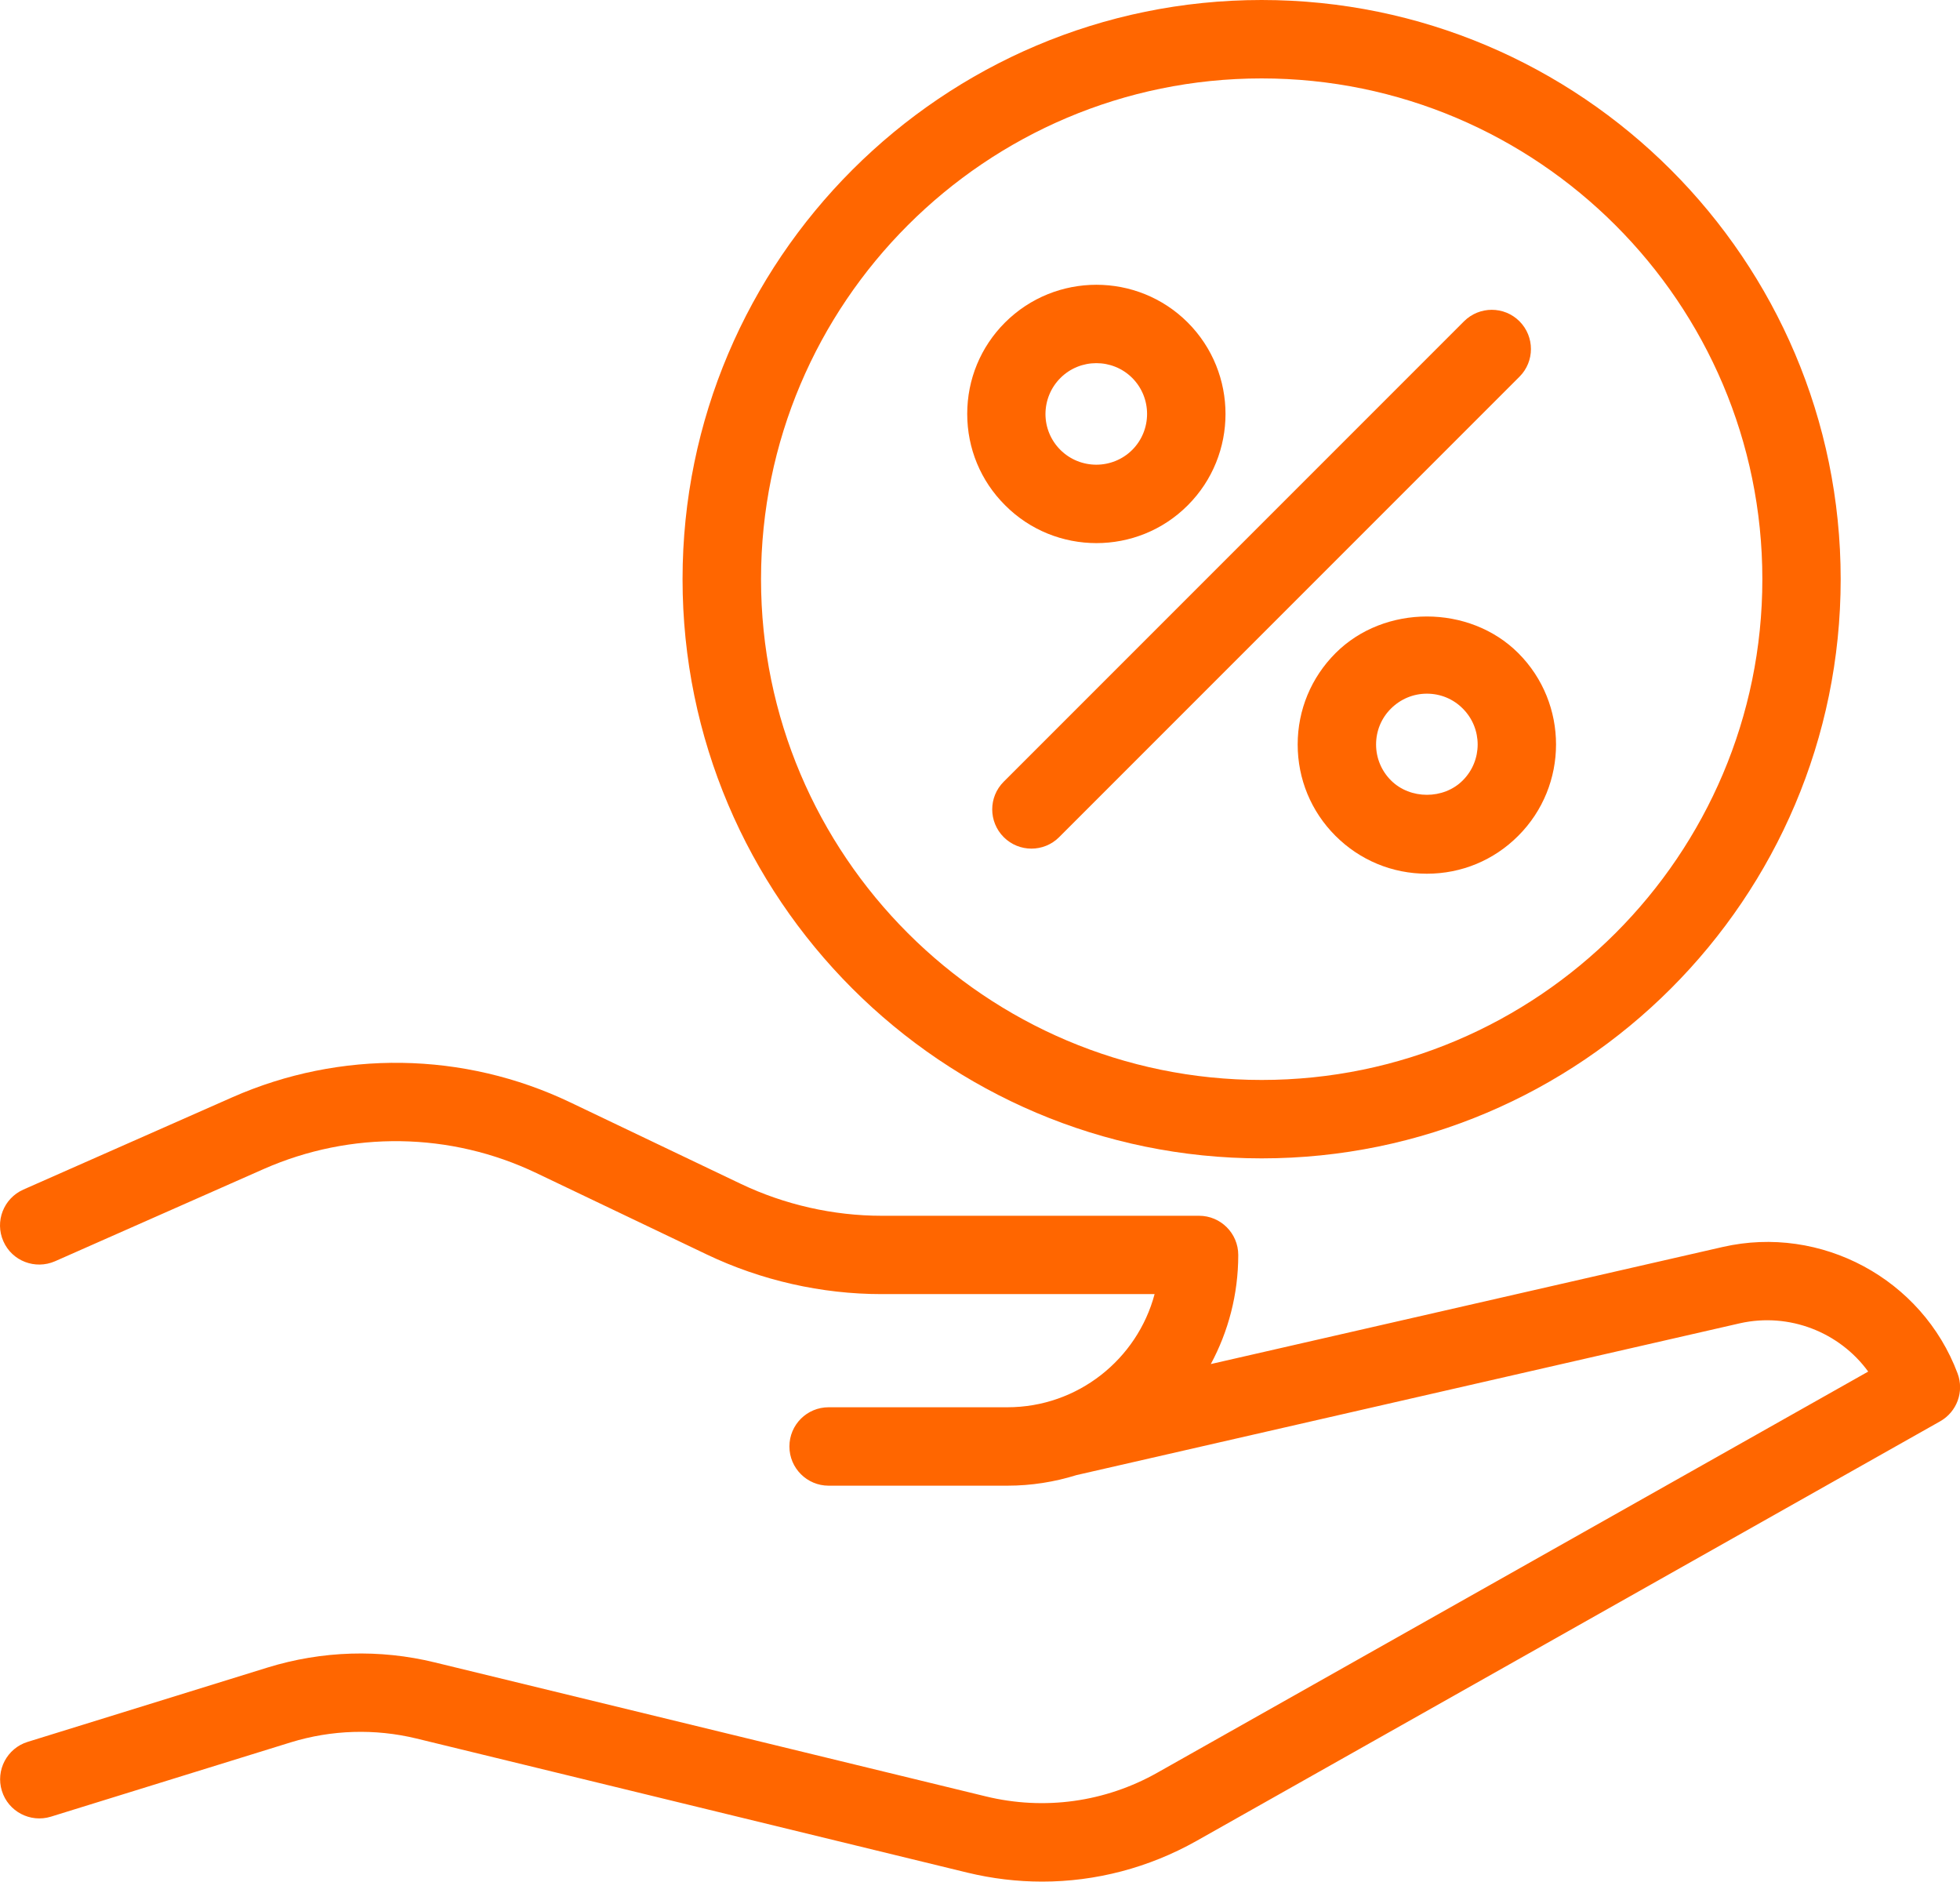
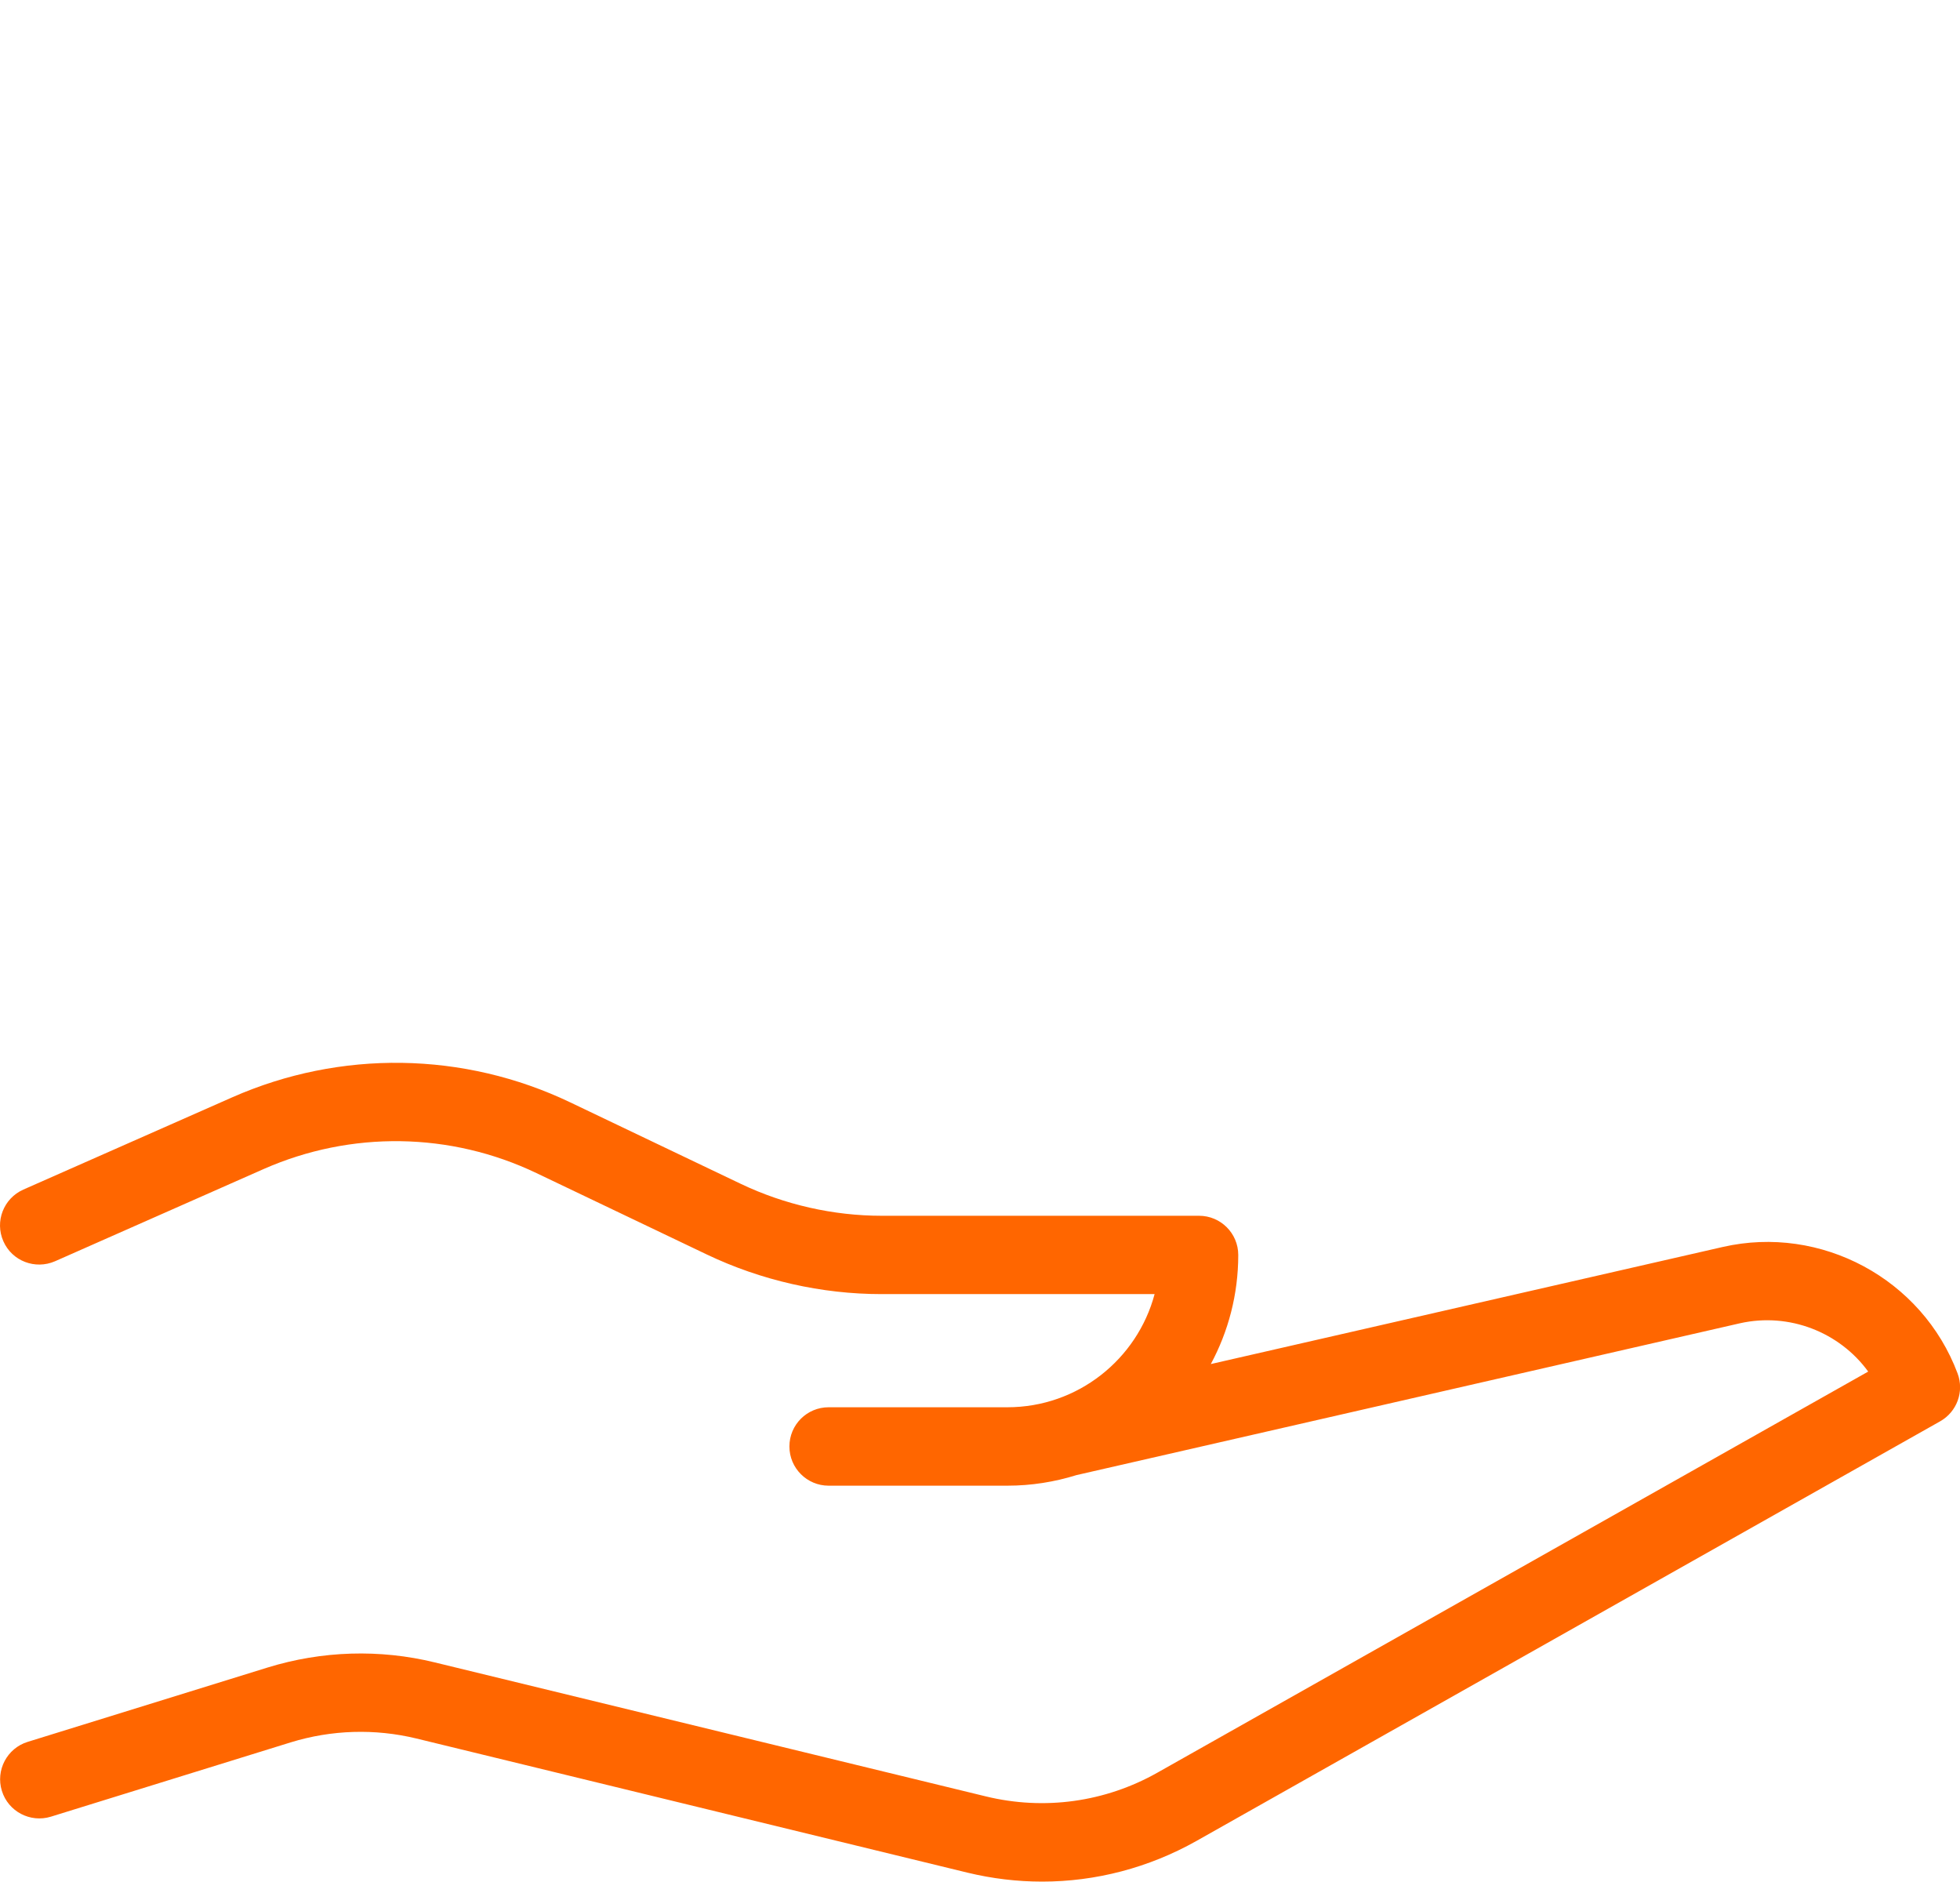
<svg xmlns="http://www.w3.org/2000/svg" version="1.1" id="Capa_1" x="0px" y="0px" viewBox="0 0 250 239.96" style="enable-background:new 0 0 250 239.96;" xml:space="preserve">
  <style type="text/css">
	.st0{fill:#FF6600;}
</style>
  <g>
    <path class="st0" d="M219.73,159.02l-65.29,14.93c2.23-4.14,3.5-8.88,3.5-13.91c0-2.76-2.24-5-5-5h-40.48   c-6.17,0-12.39-1.41-17.97-4.07l-21.73-10.38c-13.61-6.51-29.35-6.74-43.15-0.65L2.98,151.7c-2.52,1.12-3.67,4.06-2.55,6.59   c1.11,2.53,4.06,3.65,6.59,2.55l26.61-11.76c11.14-4.91,23.82-4.73,34.8,0.52l21.73,10.38c6.92,3.3,14.62,5.05,22.28,5.05h34.83   c-2.21,8.3-9.79,14.43-18.78,14.43h-22.8c-2.76,0-5,2.23-5,5c0,2.76,2.24,5,5,5h22.8c3.07,0,6.03-0.48,8.82-1.35l84.62-19.36   c6.29-1.41,12.71,1.14,16.36,6.16l-90.65,51.14c-6.67,3.77-14.45,4.85-21.91,3.03L55.47,212c-7.03-1.72-14.41-1.49-21.34,0.65   l-30.6,9.48c-2.63,0.81-4.11,3.62-3.29,6.25c0.81,2.63,3.62,4.1,6.25,3.29l30.6-9.48c5.2-1.6,10.73-1.77,16.02-0.49l70.3,17.11   c3.15,0.76,6.34,1.14,9.52,1.14c6.83,0,13.59-1.76,19.67-5.18l94.87-53.52c2.14-1.21,3.09-3.8,2.22-6.11   C245.17,163.09,232.28,156.15,219.73,159.02L219.73,159.02z" />
-     <path class="st0" d="M87.06,73.86c0,40.73,33.13,73.86,73.86,73.86c40.73,0,73.86-33.13,73.86-73.86S201.65,0,160.92,0   C120.2,0,87.06,33.13,87.06,73.86L87.06,73.86z M224.79,73.86c0,35.21-28.65,63.86-63.86,63.86s-63.86-28.64-63.86-63.86   S125.71,10,160.92,10S224.79,38.65,224.79,73.86L224.79,73.86z" />
-     <path class="st0" d="M128.03,106.76c0.97,0.97,2.25,1.46,3.53,1.46s2.56-0.49,3.53-1.46l58.72-58.72c1.95-1.95,1.95-5.11,0-7.07   c-1.95-1.95-5.11-1.95-7.07,0l-58.72,58.72C126.07,101.64,126.07,104.8,128.03,106.76L128.03,106.76z" />
-     <path class="st0" d="M139.85,69.26c4.22,0,8.44-1.6,11.65-4.82c6.42-6.42,6.42-16.88,0-23.31c-6.42-6.42-16.88-6.42-23.31,0   c-3.11,3.11-4.82,7.25-4.82,11.65c0,4.4,1.71,8.54,4.83,11.65C131.4,67.65,135.63,69.26,139.85,69.26L139.85,69.26z M135.26,48.2   c1.26-1.26,2.92-1.89,4.58-1.89c1.66,0,3.32,0.63,4.58,1.89c2.52,2.53,2.52,6.64,0,9.17c-2.53,2.52-6.64,2.52-9.17,0   c-1.22-1.22-1.9-2.85-1.9-4.58C133.36,51.05,134.04,49.42,135.26,48.2z" />
-     <path class="st0" d="M193.66,83.29c-6.23-6.23-17.09-6.23-23.31,0c-3.11,3.11-4.83,7.25-4.83,11.65c0,4.4,1.71,8.54,4.82,11.65   c3.11,3.11,7.25,4.83,11.66,4.83s8.54-1.71,11.65-4.83C200.08,100.17,200.08,89.71,193.66,83.29L193.66,83.29z M186.58,99.52   c-2.44,2.45-6.71,2.45-9.16,0c-1.22-1.22-1.9-2.85-1.9-4.58c0-1.73,0.67-3.36,1.9-4.58s2.85-1.9,4.58-1.9   c1.73,0,3.36,0.67,4.58,1.9C189.11,92.89,189.11,96.99,186.58,99.52z" />
  </g>
</svg>